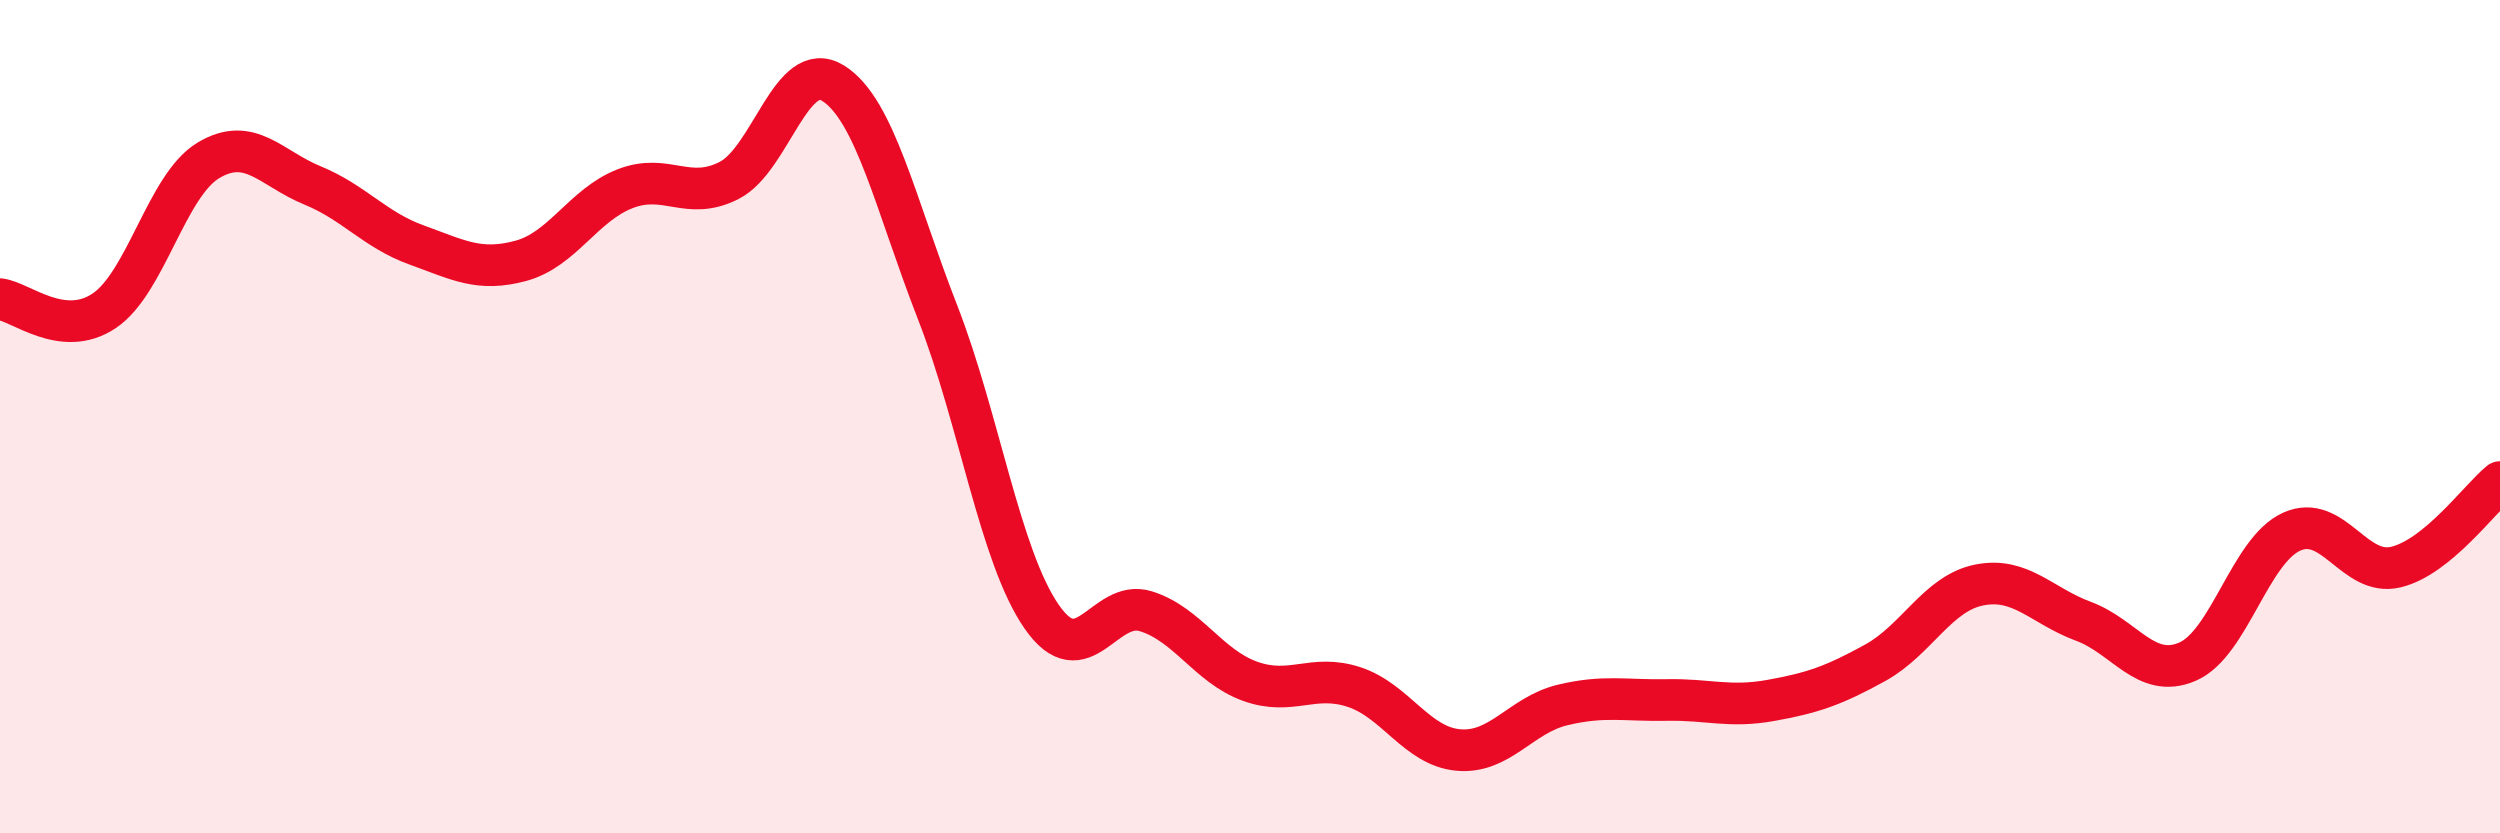
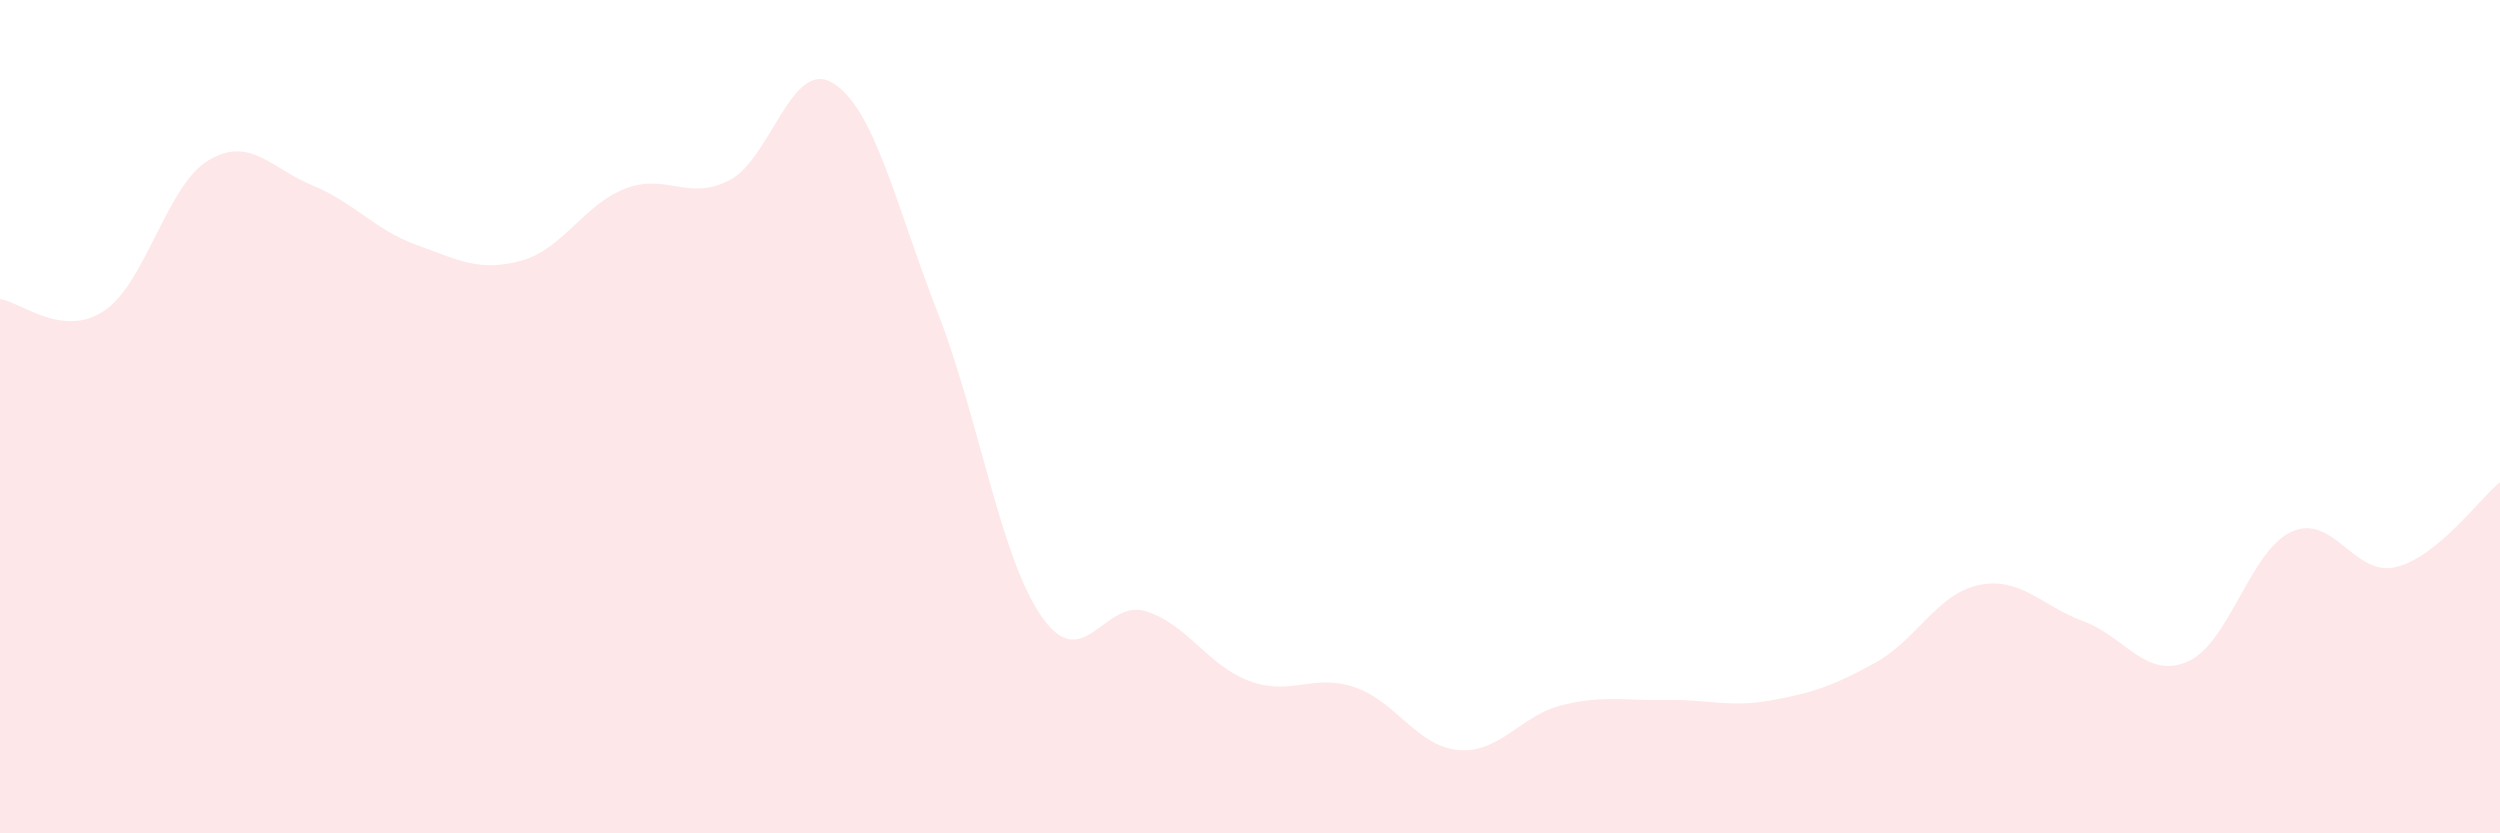
<svg xmlns="http://www.w3.org/2000/svg" width="60" height="20" viewBox="0 0 60 20">
  <path d="M 0,7.18 C 0.5,7.24 1.5,8.13 2.5,7.46 C 3.5,6.79 4,4.45 5,3.85 C 6,3.25 6.5,4.04 7.5,4.45 C 8.5,4.86 9,5.52 10,5.88 C 11,6.24 11.5,6.53 12.5,6.26 C 13.5,5.99 14,4.92 15,4.53 C 16,4.14 16.5,4.84 17.5,4.33 C 18.5,3.82 19,1.37 20,2 C 21,2.63 21.5,4.93 22.5,7.49 C 23.5,10.05 24,13.36 25,14.8 C 26,16.24 26.5,14.36 27.5,14.67 C 28.5,14.98 29,15.99 30,16.35 C 31,16.71 31.5,16.16 32.5,16.49 C 33.5,16.82 34,17.91 35,18 C 36,18.09 36.5,17.16 37.5,16.92 C 38.5,16.68 39,16.82 40,16.8 C 41,16.78 41.5,16.99 42.5,16.81 C 43.5,16.63 44,16.46 45,15.91 C 46,15.36 46.5,14.24 47.5,14.04 C 48.5,13.84 49,14.54 50,14.91 C 51,15.28 51.5,16.31 52.5,15.88 C 53.5,15.45 54,13.21 55,12.76 C 56,12.31 56.5,13.85 57.5,13.61 C 58.5,13.37 59.5,11.98 60,11.57L60 20L0 20Z" fill="#EB0A25" opacity="0.1" stroke-linecap="round" stroke-linejoin="round" />
-   <path d="M 0,7.18 C 0.5,7.24 1.5,8.13 2.5,7.46 C 3.5,6.79 4,4.45 5,3.85 C 6,3.25 6.5,4.04 7.5,4.45 C 8.5,4.86 9,5.52 10,5.88 C 11,6.24 11.5,6.53 12.5,6.26 C 13.5,5.99 14,4.92 15,4.53 C 16,4.14 16.5,4.84 17.5,4.33 C 18.5,3.82 19,1.37 20,2 C 21,2.63 21.5,4.93 22.5,7.49 C 23.5,10.05 24,13.36 25,14.8 C 26,16.24 26.5,14.36 27.5,14.67 C 28.5,14.98 29,15.99 30,16.35 C 31,16.71 31.5,16.16 32.5,16.49 C 33.5,16.82 34,17.91 35,18 C 36,18.09 36.5,17.16 37.5,16.92 C 38.5,16.68 39,16.82 40,16.8 C 41,16.78 41.5,16.99 42.5,16.81 C 43.5,16.63 44,16.46 45,15.91 C 46,15.36 46.5,14.24 47.5,14.04 C 48.5,13.84 49,14.54 50,14.91 C 51,15.28 51.5,16.31 52.5,15.88 C 53.5,15.45 54,13.21 55,12.76 C 56,12.31 56.5,13.85 57.5,13.61 C 58.5,13.37 59.5,11.98 60,11.57" stroke="#EB0A25" stroke-width="1" fill="none" stroke-linecap="round" stroke-linejoin="round" />
</svg>